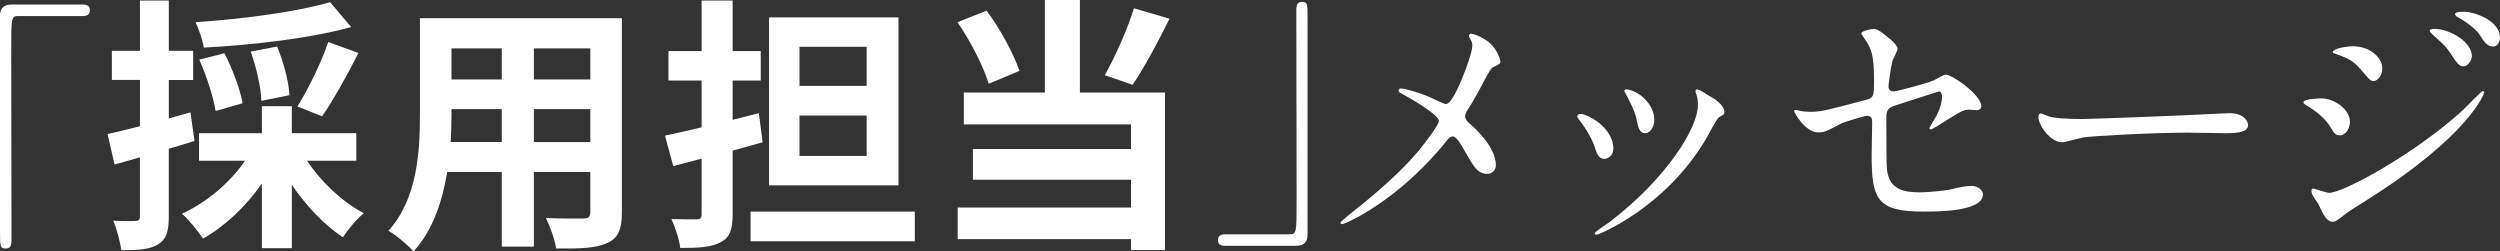
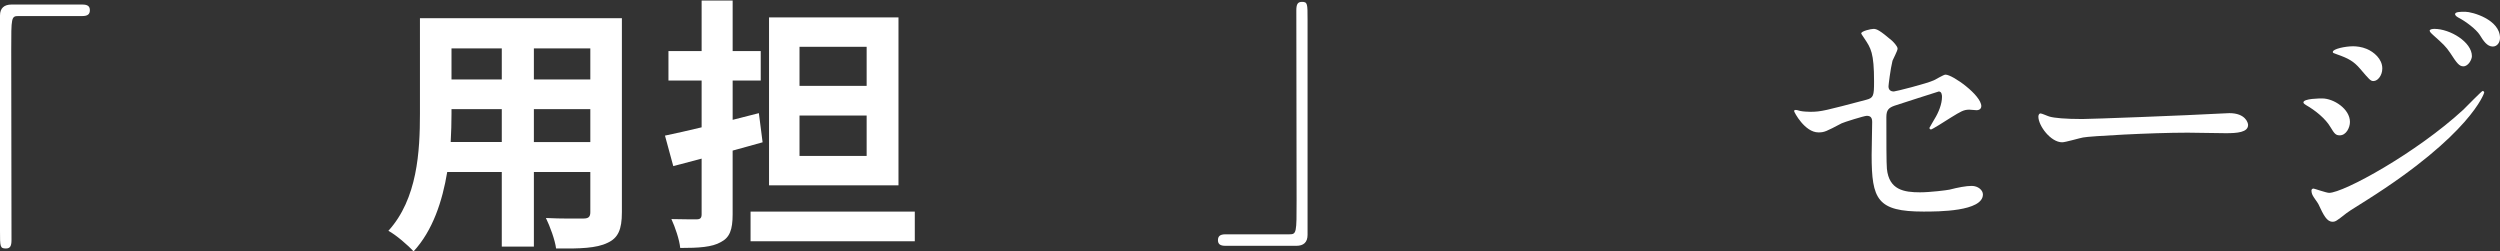
<svg xmlns="http://www.w3.org/2000/svg" id="_レイヤー_1" data-name="レイヤー_1" version="1.1" viewBox="0 0 301.777 30.351">
  <rect x="0" y="0" width="301.777" height="30.351" fill="#333333" stroke="none" />
  <defs>
    <style>
      .st0 {
        fill: #fff;
      }
    </style>
  </defs>
  <path class="st0" d="M9.944.549c.614,0,.904.194.904.678s-.258.71-.904.71H2.228c-.872,0-.872.193-.872,4.068,0,3.616.032,19.663.032,22.957,0,.743-.161,1.033-.678,1.033-.71,0-.71-.226-.71-2.131V1.873C0,.969.517.549,1.388.549h8.556Z" />
-   <path class="st0" d="M23.476,17.016c-1.033.323-2.066.646-3.1.937v8.168c0,1.776-.291,2.745-1.259,3.358-1.001.613-2.357.743-4.488.71-.097-.937-.517-2.519-.968-3.552,1.162.064,2.292.064,2.68.032.388,0,.549-.129.549-.549v-7.135c-1.065.323-2.131.613-3.067.872l-.839-3.681c1.098-.226,2.454-.582,3.907-.937v-5.586h-3.39v-3.519h3.39V.064h3.487v6.07h2.938v3.519h-2.938v4.649l2.615-.743.484,3.455ZM37.069,19.405c1.679,2.551,4.262,4.972,6.845,6.329-.839.678-1.938,2.001-2.519,2.906-2.228-1.453-4.423-3.778-6.167-6.329v7.652h-3.616v-7.813c-1.905,2.744-4.456,5.166-7.103,6.651-.614-.904-1.711-2.292-2.551-3.003,2.938-1.324,5.812-3.746,7.62-6.393h-5.553v-3.326h7.587v-3.261h3.616v3.261h7.781v3.326h-5.941ZM42.396,3.261c-4.972,1.388-11.914,2.163-17.791,2.486-.129-.872-.613-2.26-1.001-3.067,5.747-.387,12.302-1.259,16.241-2.421l2.551,3.003ZM26.027,13.399c-.259-1.614-1.066-4.197-1.97-6.199l3.035-.775c.968,1.873,1.905,4.391,2.195,6.038l-3.261.937ZM31.548,12.172c-.032-1.518-.581-4.003-1.292-5.941l3.196-.613c.775,1.873,1.421,4.262,1.485,5.876l-3.39.678ZM35.907,12.851c1.259-2.034,2.906-5.328,3.713-7.781l3.648,1.324c-1.388,2.744-3.067,5.747-4.391,7.652l-2.97-1.194Z" />
  <path class="st0" d="M75.068,25.636c0,2.066-.452,3.1-1.743,3.681-1.324.646-3.293.71-6.199.678-.129-1.033-.743-2.68-1.227-3.681,1.808.097,3.939.064,4.52.064.614,0,.84-.194.84-.775v-4.843h-6.813v9.008h-3.875v-9.008h-6.586c-.582,3.52-1.744,7.071-4.068,9.59-.613-.71-2.163-2.034-3.035-2.486,3.52-3.875,3.81-9.622,3.81-14.142V2.195h24.377v23.441ZM60.571,17.145v-3.971h-6.07v.581c0,1.033-.032,2.196-.097,3.39h6.167ZM54.501,5.844v3.745h6.07v-3.745h-6.07ZM71.258,5.844h-6.813v3.745h6.813v-3.745ZM71.258,17.145v-3.971h-6.813v3.971h6.813Z" />
  <path class="st0" d="M92.054,17.177c-1.194.323-2.389.678-3.616,1.001v7.685c0,1.873-.355,2.809-1.42,3.358-1.066.614-2.648.71-4.908.71-.097-1.001-.614-2.519-1.065-3.487,1.259.032,2.615.032,3.035.032.452,0,.614-.161.614-.613v-6.716l-3.423.904-1.001-3.681c1.259-.258,2.809-.613,4.424-1v-5.65h-4.004v-3.552h4.004V.064h3.745v6.103h3.39v3.552h-3.39v4.746l3.164-.807.452,3.519ZM110.426,25.54v3.584h-19.825v-3.584h19.825ZM108.457,22.375h-15.627V2.099h15.627v20.277ZM104.614,5.65h-8.104v4.714h8.104v-4.714ZM104.614,13.948h-8.104v4.875h8.104v-4.875Z" />
-   <path class="st0" d="M119.347,10.106c-.613-2.034-2.195-5.166-3.778-7.426l3.52-1.388c1.679,2.228,3.261,5.198,3.972,7.265l-3.713,1.55ZM130.357,11.171h10.268v19.018h-4.101v-1.324h-20.922v-3.81h20.922v-3.358h-19.082v-3.713h19.082v-2.971h-20.18v-3.842h9.783V0h4.23v11.171ZM141.173,2.26c-1.421,2.874-3.067,5.941-4.456,7.975l-3.358-1.163c1.259-2.228,2.745-5.553,3.52-8.072l4.294,1.259Z" />
  <path class="st0" d="M147.924,29.672c-.614,0-.904-.194-.904-.678s.258-.71.904-.71h7.717c.872,0,.872-.194.872-4.068,0-3.616-.032-19.663-.032-22.957,0-.743.162-1.033.678-1.033.678,0,.678.226.678,2.131v25.992c0,.904-.484,1.324-1.356,1.324h-8.556Z" />
-   <path class="st0" d="M172.496,11.688c.323.129,1.776.872,2.034.872.678,0,1.615-2.26,2.002-3.197.581-1.388,1.195-3.229,1.195-3.875,0-.291-.097-.517-.226-.743-.097-.193-.194-.291-.194-.387,0-.162.097-.291.258-.291.291,0,1.292.355,2.163,1.033.969.775,1.389,2.099,1.389,2.325,0,.258-.097.291-.807.646-.355.194-.452.355-1.292,1.938-.549,1.065-1.163,2.163-1.84,3.229-.162.226-.323.517-.323.807,0,.355.291.646.549.872,2.777,2.454,3.165,4.197,3.165,5.004,0,.839-.678,1.065-1.033,1.065-1.163,0-1.647-.839-2.777-2.841-.323-.581-.937-1.679-1.389-1.679-.291,0-.549.258-.678.452-5.909,7.394-12.366,10.138-12.657,10.138-.097,0-.226-.032-.226-.162,0-.129.613-.613,1.001-.937,5.489-4.294,7.652-6.812,8.556-7.91.775-.969,2.325-2.971,2.325-3.455,0-.678-2.971-2.454-4.197-3.132-.614-.323-.678-.355-.678-.517,0-.129.064-.258.291-.258.42,0,1.84.355,3.39,1.001Z" />
-   <path class="st0" d="M194.751,17.952c0,.904-.743,1.227-1.098,1.227-.71,0-.937-.743-1.163-1.453-.291-.904-1.001-2.164-1.873-3.261-.162-.226-.226-.323-.226-.42,0-.193.194-.291.42-.291.775,0,3.939,1.615,3.939,4.198ZM204.728,11.301c0-.032-.064-.194-.064-.291,0-.162.129-.226.226-.226.258,0,1.227.678,1.453.807.517.258,1.808,1.033,1.808,1.969,0,.259-.129.291-.678.614-.258.162-1.388,2.357-1.646,2.777-4.94,8.201-12.883,11.397-13.141,11.397-.097,0-.194-.097-.194-.194,0-.162,1.518-1.13,1.808-1.356,6.877-5.263,10.655-11.333,10.655-14.11,0-.646-.064-1.001-.226-1.388ZM199.691,14.433c0,.937-.517,1.646-1.098,1.646-.71,0-.872-.807-.969-1.356-.226-1.033-.323-1.324-1.195-3.067-.064-.129-.355-.581-.355-.71,0-.097.162-.193.323-.161,1.518.226,3.293,1.84,3.293,3.648Z" />
  <path class="st0" d="M217.339,13.399c.291.064.872.097,1.195.097,1.292,0,1.84-.161,6.748-1.453.872-.226.937-.484.937-2.196,0-3.487-.388-4.036-1.163-5.198-.032-.064-.387-.549-.387-.613,0-.291,1.194-.549,1.485-.549.387,0,.742.161,2.228,1.42.097.097.678.646.678.969,0,.258-.549,1.259-.614,1.453-.258,1.033-.484,2.971-.484,3.1,0,.42.259.614.646.614.194,0,3.939-.937,4.843-1.356.226-.097,1.162-.678,1.388-.678.872,0,4.327,2.486,4.327,3.81,0,.226-.162.484-.581.484-.129,0-.743-.065-.872-.065-.678,0-1.033.226-2.195.937-.807.517-2.292,1.453-2.422,1.453-.097,0-.193-.064-.193-.193,0-.032.549-.937.613-1.065.484-.775.904-1.808.904-2.68,0-.194-.033-.646-.388-.646-.064,0-4.908,1.582-5.328,1.711-.743.258-1.0.549-1,1.389,0,2.712,0,5.618.064,6.231.258,2.551,2.066,2.841,4.003,2.841,1.227,0,3.261-.258,3.552-.323,1.001-.258,2.002-.452,2.68-.452.775,0,1.356.517,1.356,1.033,0,2.066-5.424,2.066-7.168,2.066-5.586,0-6.264-1.453-6.264-6.813,0-.646.064-3.455.064-4.003,0-.517-.194-.743-.646-.743-.323,0-2.776.775-3.035.904-1.905,1.001-2.099,1.098-2.809,1.098-1.647,0-2.938-2.454-2.938-2.583,0-.097.129-.129.194-.129.097,0,.129,0,.581.129Z" />
  <path class="st0" d="M268.398,13.69c.194,0,.549-.032.71-.032,1.969,0,2.26,1.195,2.26,1.42,0,.904-1.324,1.001-2.68,1.001-.743,0-3.971-.064-4.617-.064-4.456,0-11.849.42-12.625.581-.387.064-2.131.581-2.518.581-1.389,0-2.874-2.001-2.874-3.1,0-.193.097-.387.258-.387.161,0,.936.355,1.098.387.549.162,1.873.291,3.939.291,1.065,0,12.334-.42,17.048-.678Z" />
  <path class="st0" d="M283.664,14.723c0,.678-.452,1.614-1.227,1.614-.484,0-.646-.194-1.13-1.001-.581-1-1.808-2.001-2.938-2.647-.097-.064-.323-.194-.323-.323,0-.484,2.066-.484,2.26-.484,1.389,0,3.358,1.259,3.358,2.841ZM279.854,24.635c-.097-.193-.614-.872-.678-1.033-.129-.226-.161-.484-.161-.581,0-.194.129-.258.258-.258.097,0,1.55.517,1.873.517,1.743,0,10.525-4.811,16.208-10.042.355-.355,2.228-2.26,2.325-2.26.064,0,.193.065.193.194,0,.065-1.614,5.069-14.271,13.044-1.97,1.227-2.099,1.324-2.357,1.518-1.195.936-1.324,1.033-1.679,1.033-.678,0-1.065-.743-1.711-2.131ZM287.57,8.266c0,.839-.549,1.518-1.066,1.518-.355,0-.484-.162-1.614-1.485-.775-.904-1.42-1.259-2.809-1.744-.452-.161-.484-.161-.484-.291,0-.355,1.485-.678,2.454-.678.387,0,1.033.064,1.646.323.84.355,1.873,1.195,1.873,2.357ZM298.386,6.78c0,.388-.419,1.227-1.033,1.227-.484,0-.774-.355-1.582-1.614-.549-.807-.839-1.065-2.066-2.164-.129-.097-.419-.387-.419-.517,0-.193.387-.226.581-.226,1.873,0,4.52,1.582,4.52,3.293ZM301.777,4.585c0,.517-.323,1.033-.872,1.033-.678,0-1.13-.678-1.582-1.421-.42-.646-1.614-1.582-2.615-2.099-.291-.161-.355-.323-.355-.387,0-.291.646-.291,1.227-.291.84,0,4.198.936,4.198,3.164Z" />
</svg>